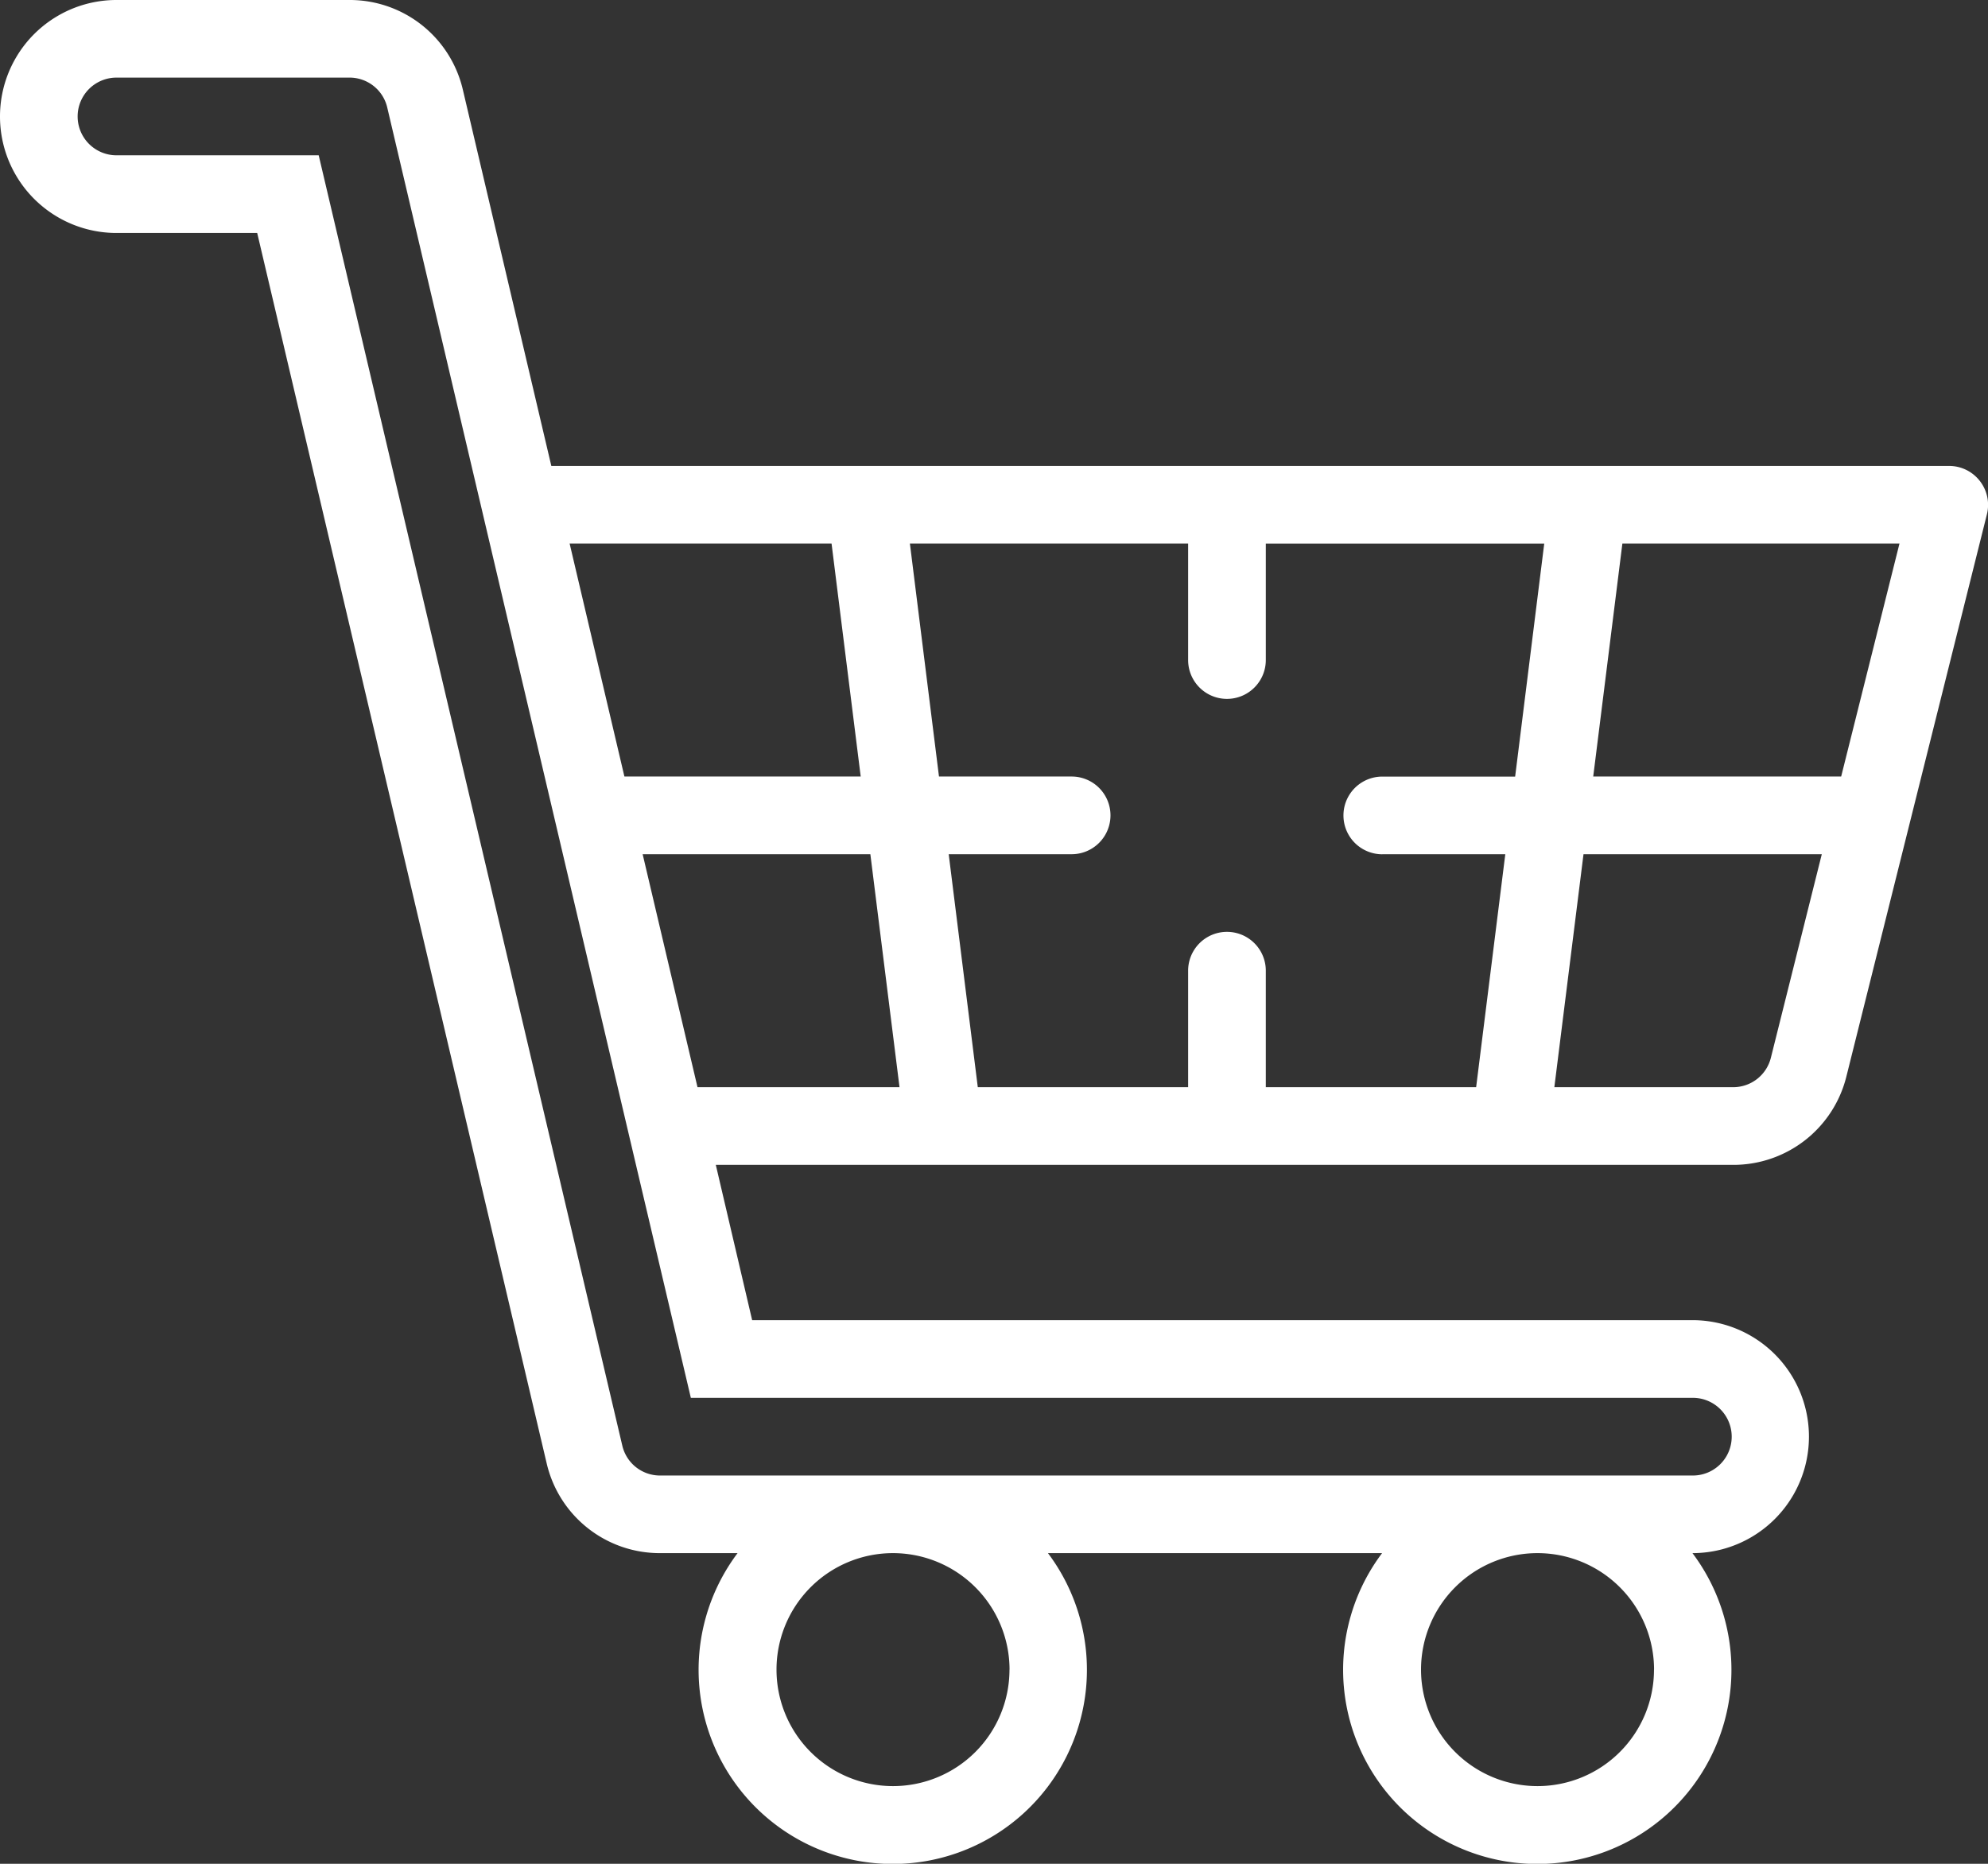
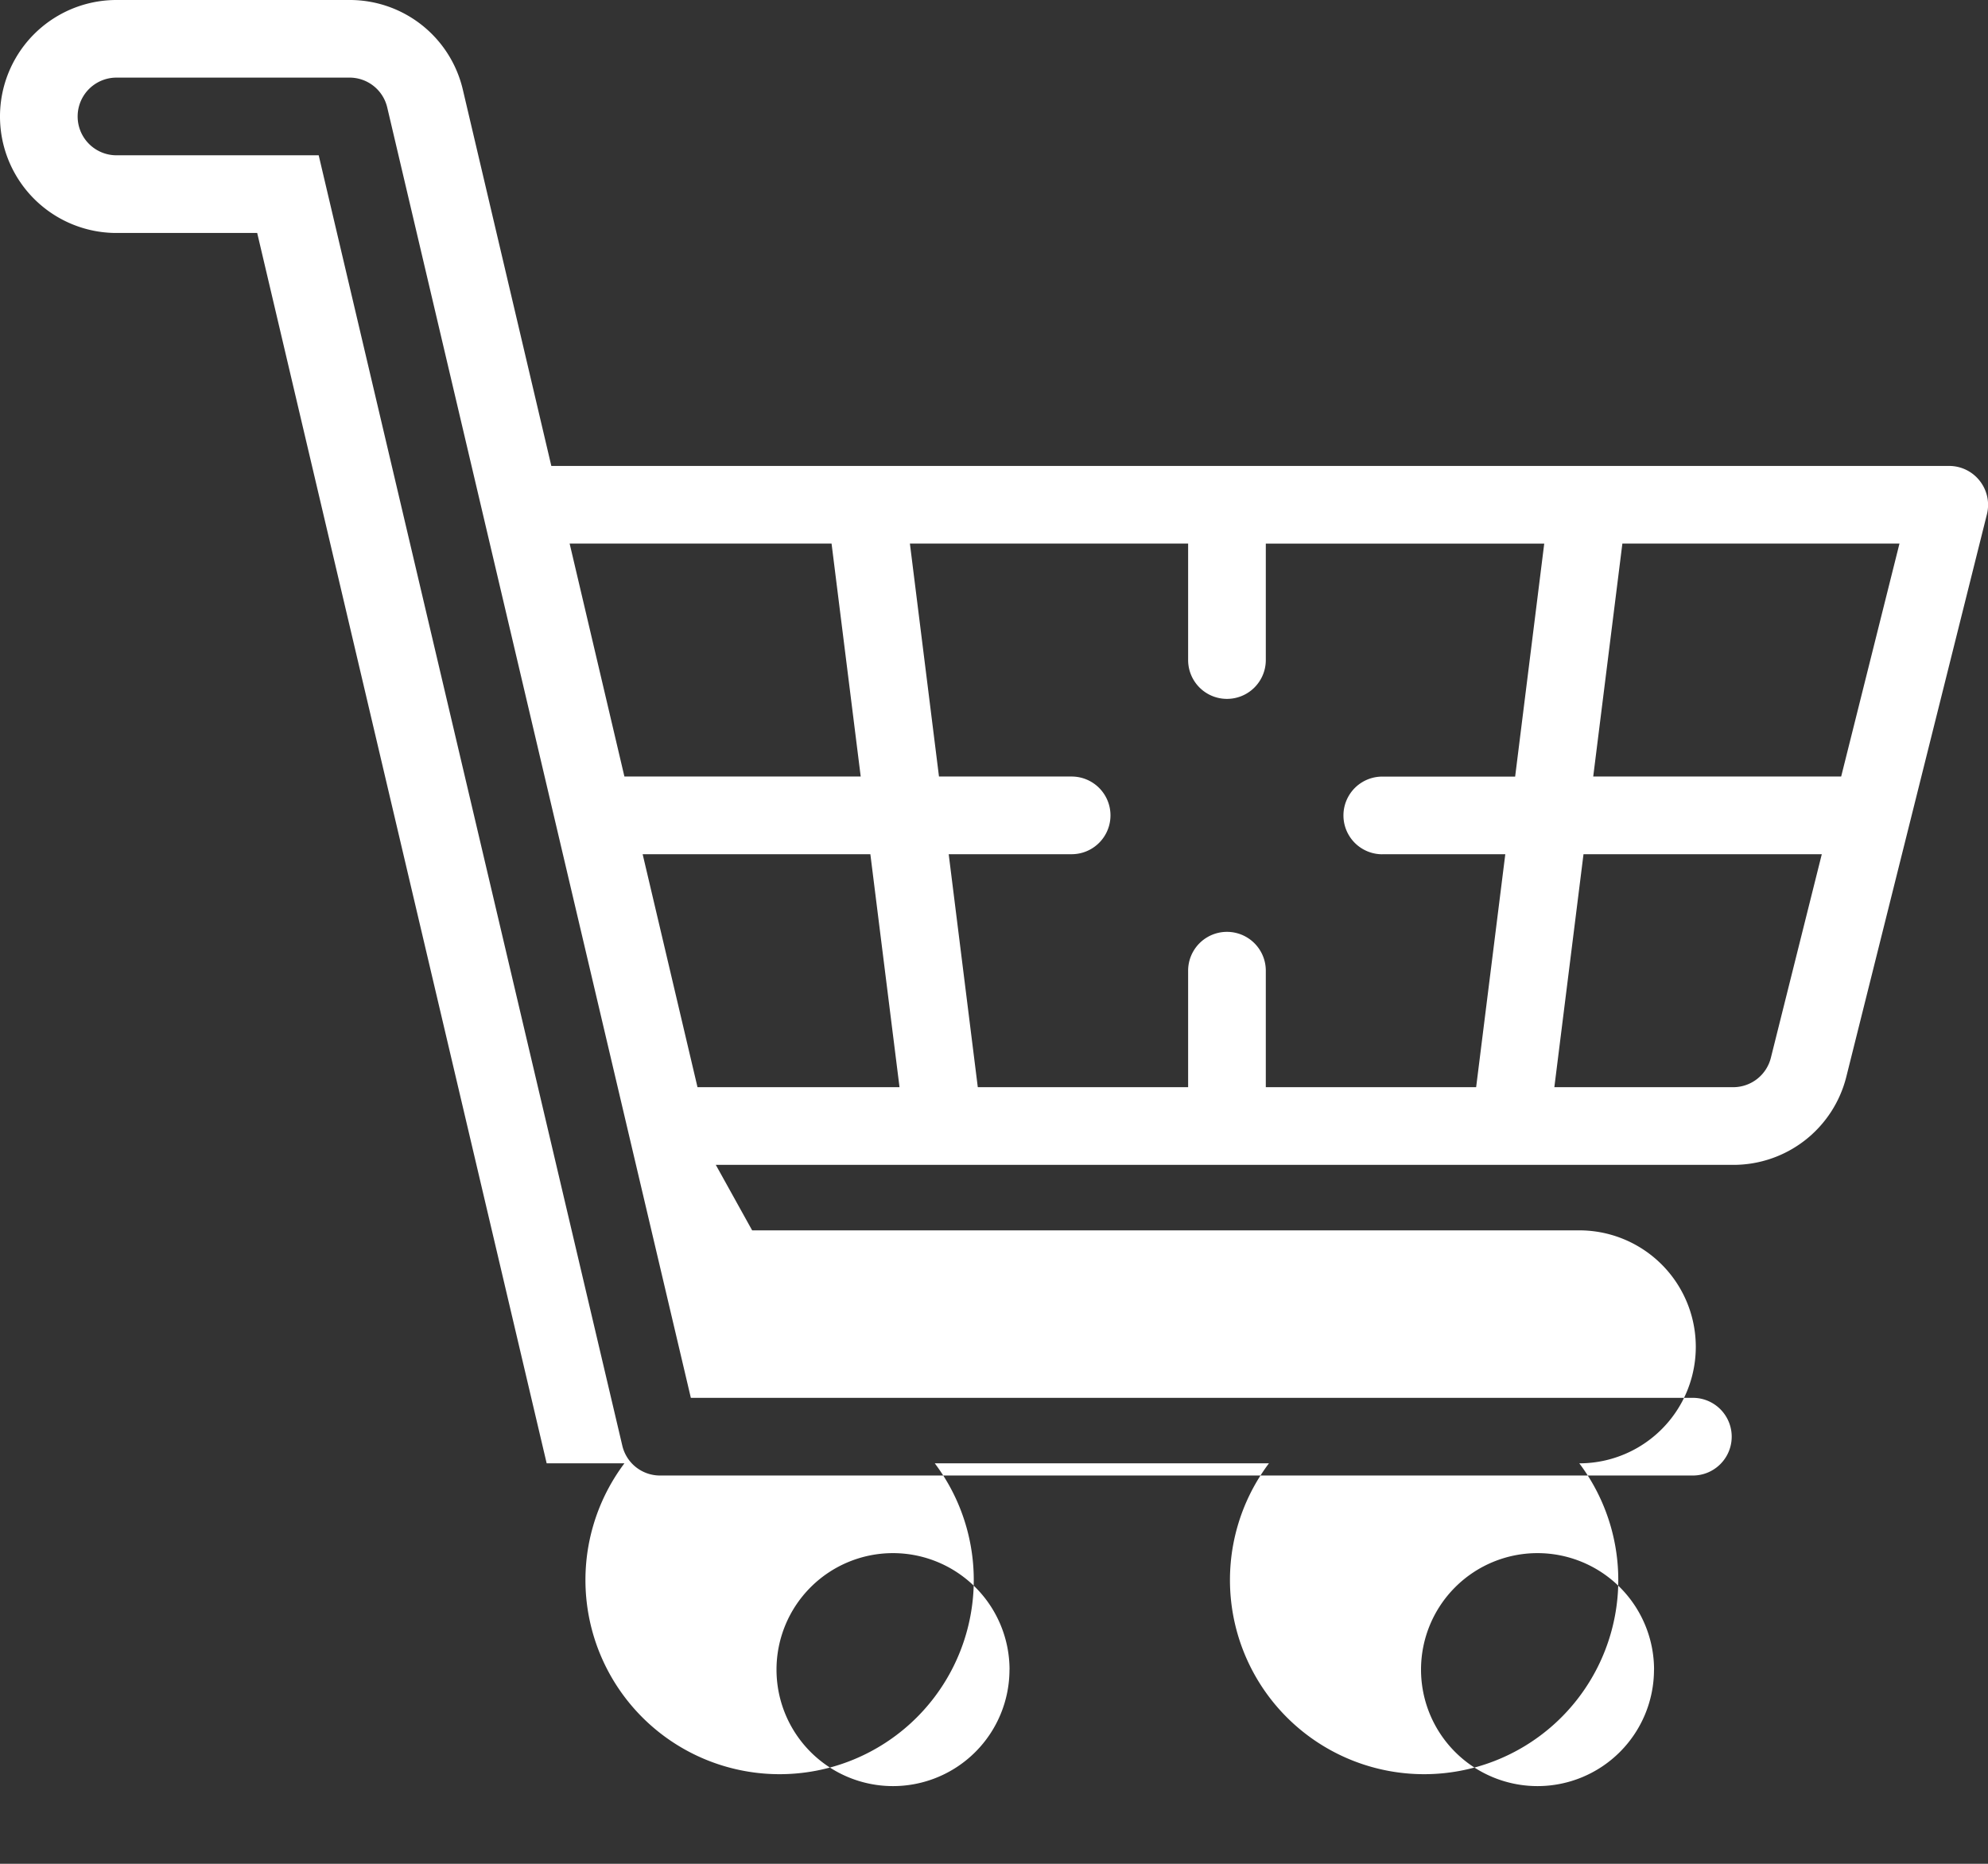
<svg xmlns="http://www.w3.org/2000/svg" viewBox="0 0 29.867 28">
  <rect x="0" y="0" width="29.867" height="28" fill="#333333" stroke="none" />
  <defs>
    <style>
      .cls-1 {
        fill: #fff;
      }
    </style>
  </defs>
-   <path id="Path_332" data-name="Path 332" class="cls-1" d="M29.743,7.224A.583.583,0,0,0,29.283,7h-21L6.954,1.349A1.744,1.744,0,0,0,5.25,0H1.75a1.75,1.75,0,0,0,0,3.5H3.864L8.213,21.984a1.744,1.744,0,0,0,1.7,1.349h1.168a2.917,2.917,0,1,0,4.663,0h5.02a2.917,2.917,0,1,0,4.663,0h0a1.75,1.75,0,0,0,0-3.5H11.3L10.754,17.5H26.039a1.748,1.748,0,0,0,1.7-1.326l2.112-8.449A.583.583,0,0,0,29.743,7.224Zm-2.082,4.442H23.936l.438-3.5h4.163Zm-6.894,1.167h1.848l-.438,3.5h-3.16v-1.75a.583.583,0,1,0-1.167,0v1.75H14.69l-.437-3.5H16.1a.583.583,0,1,0,0-1.167H14.107l-.437-3.5H17.85v1.75a.583.583,0,1,0,1.167,0V8.167H23.2l-.437,3.5H20.767a.583.583,0,1,0,0,1.167Zm-10.288,3.5-.824-3.5h3.421l.438,3.5Zm2.014-8.167.438,3.5H9.381l-.823-3.5Zm2.673,16.917a1.75,1.75,0,1,1-1.75-1.75A1.752,1.752,0,0,1,15.167,25.083Zm9.683,0a1.75,1.75,0,1,1-1.75-1.75A1.752,1.752,0,0,1,24.85,25.083ZM25.433,21a.583.583,0,0,1,0,1.167H9.917a.581.581,0,0,1-.568-.45L4.788,2.333H1.75a.583.583,0,0,1,0-1.167h3.5a.581.581,0,0,1,.568.45L9.445,17.034v0L10.379,21Zm1.172-5.109a.583.583,0,0,1-.566.442H23.352l.438-3.5h3.58Zm0,0" transform="translate(0)" />
+   <path id="Path_332" data-name="Path 332" class="cls-1" d="M29.743,7.224A.583.583,0,0,0,29.283,7h-21L6.954,1.349A1.744,1.744,0,0,0,5.25,0H1.75a1.75,1.75,0,0,0,0,3.5H3.864L8.213,21.984h1.168a2.917,2.917,0,1,0,4.663,0h5.02a2.917,2.917,0,1,0,4.663,0h0a1.75,1.75,0,0,0,0-3.5H11.3L10.754,17.5H26.039a1.748,1.748,0,0,0,1.7-1.326l2.112-8.449A.583.583,0,0,0,29.743,7.224Zm-2.082,4.442H23.936l.438-3.5h4.163Zm-6.894,1.167h1.848l-.438,3.5h-3.16v-1.75a.583.583,0,1,0-1.167,0v1.75H14.69l-.437-3.5H16.1a.583.583,0,1,0,0-1.167H14.107l-.437-3.5H17.85v1.75a.583.583,0,1,0,1.167,0V8.167H23.2l-.437,3.5H20.767a.583.583,0,1,0,0,1.167Zm-10.288,3.5-.824-3.5h3.421l.438,3.5Zm2.014-8.167.438,3.5H9.381l-.823-3.5Zm2.673,16.917a1.75,1.75,0,1,1-1.75-1.75A1.752,1.752,0,0,1,15.167,25.083Zm9.683,0a1.75,1.75,0,1,1-1.75-1.75A1.752,1.752,0,0,1,24.85,25.083ZM25.433,21a.583.583,0,0,1,0,1.167H9.917a.581.581,0,0,1-.568-.45L4.788,2.333H1.75a.583.583,0,0,1,0-1.167h3.5a.581.581,0,0,1,.568.45L9.445,17.034v0L10.379,21Zm1.172-5.109a.583.583,0,0,1-.566.442H23.352l.438-3.5h3.58Zm0,0" transform="translate(0)" />
</svg>